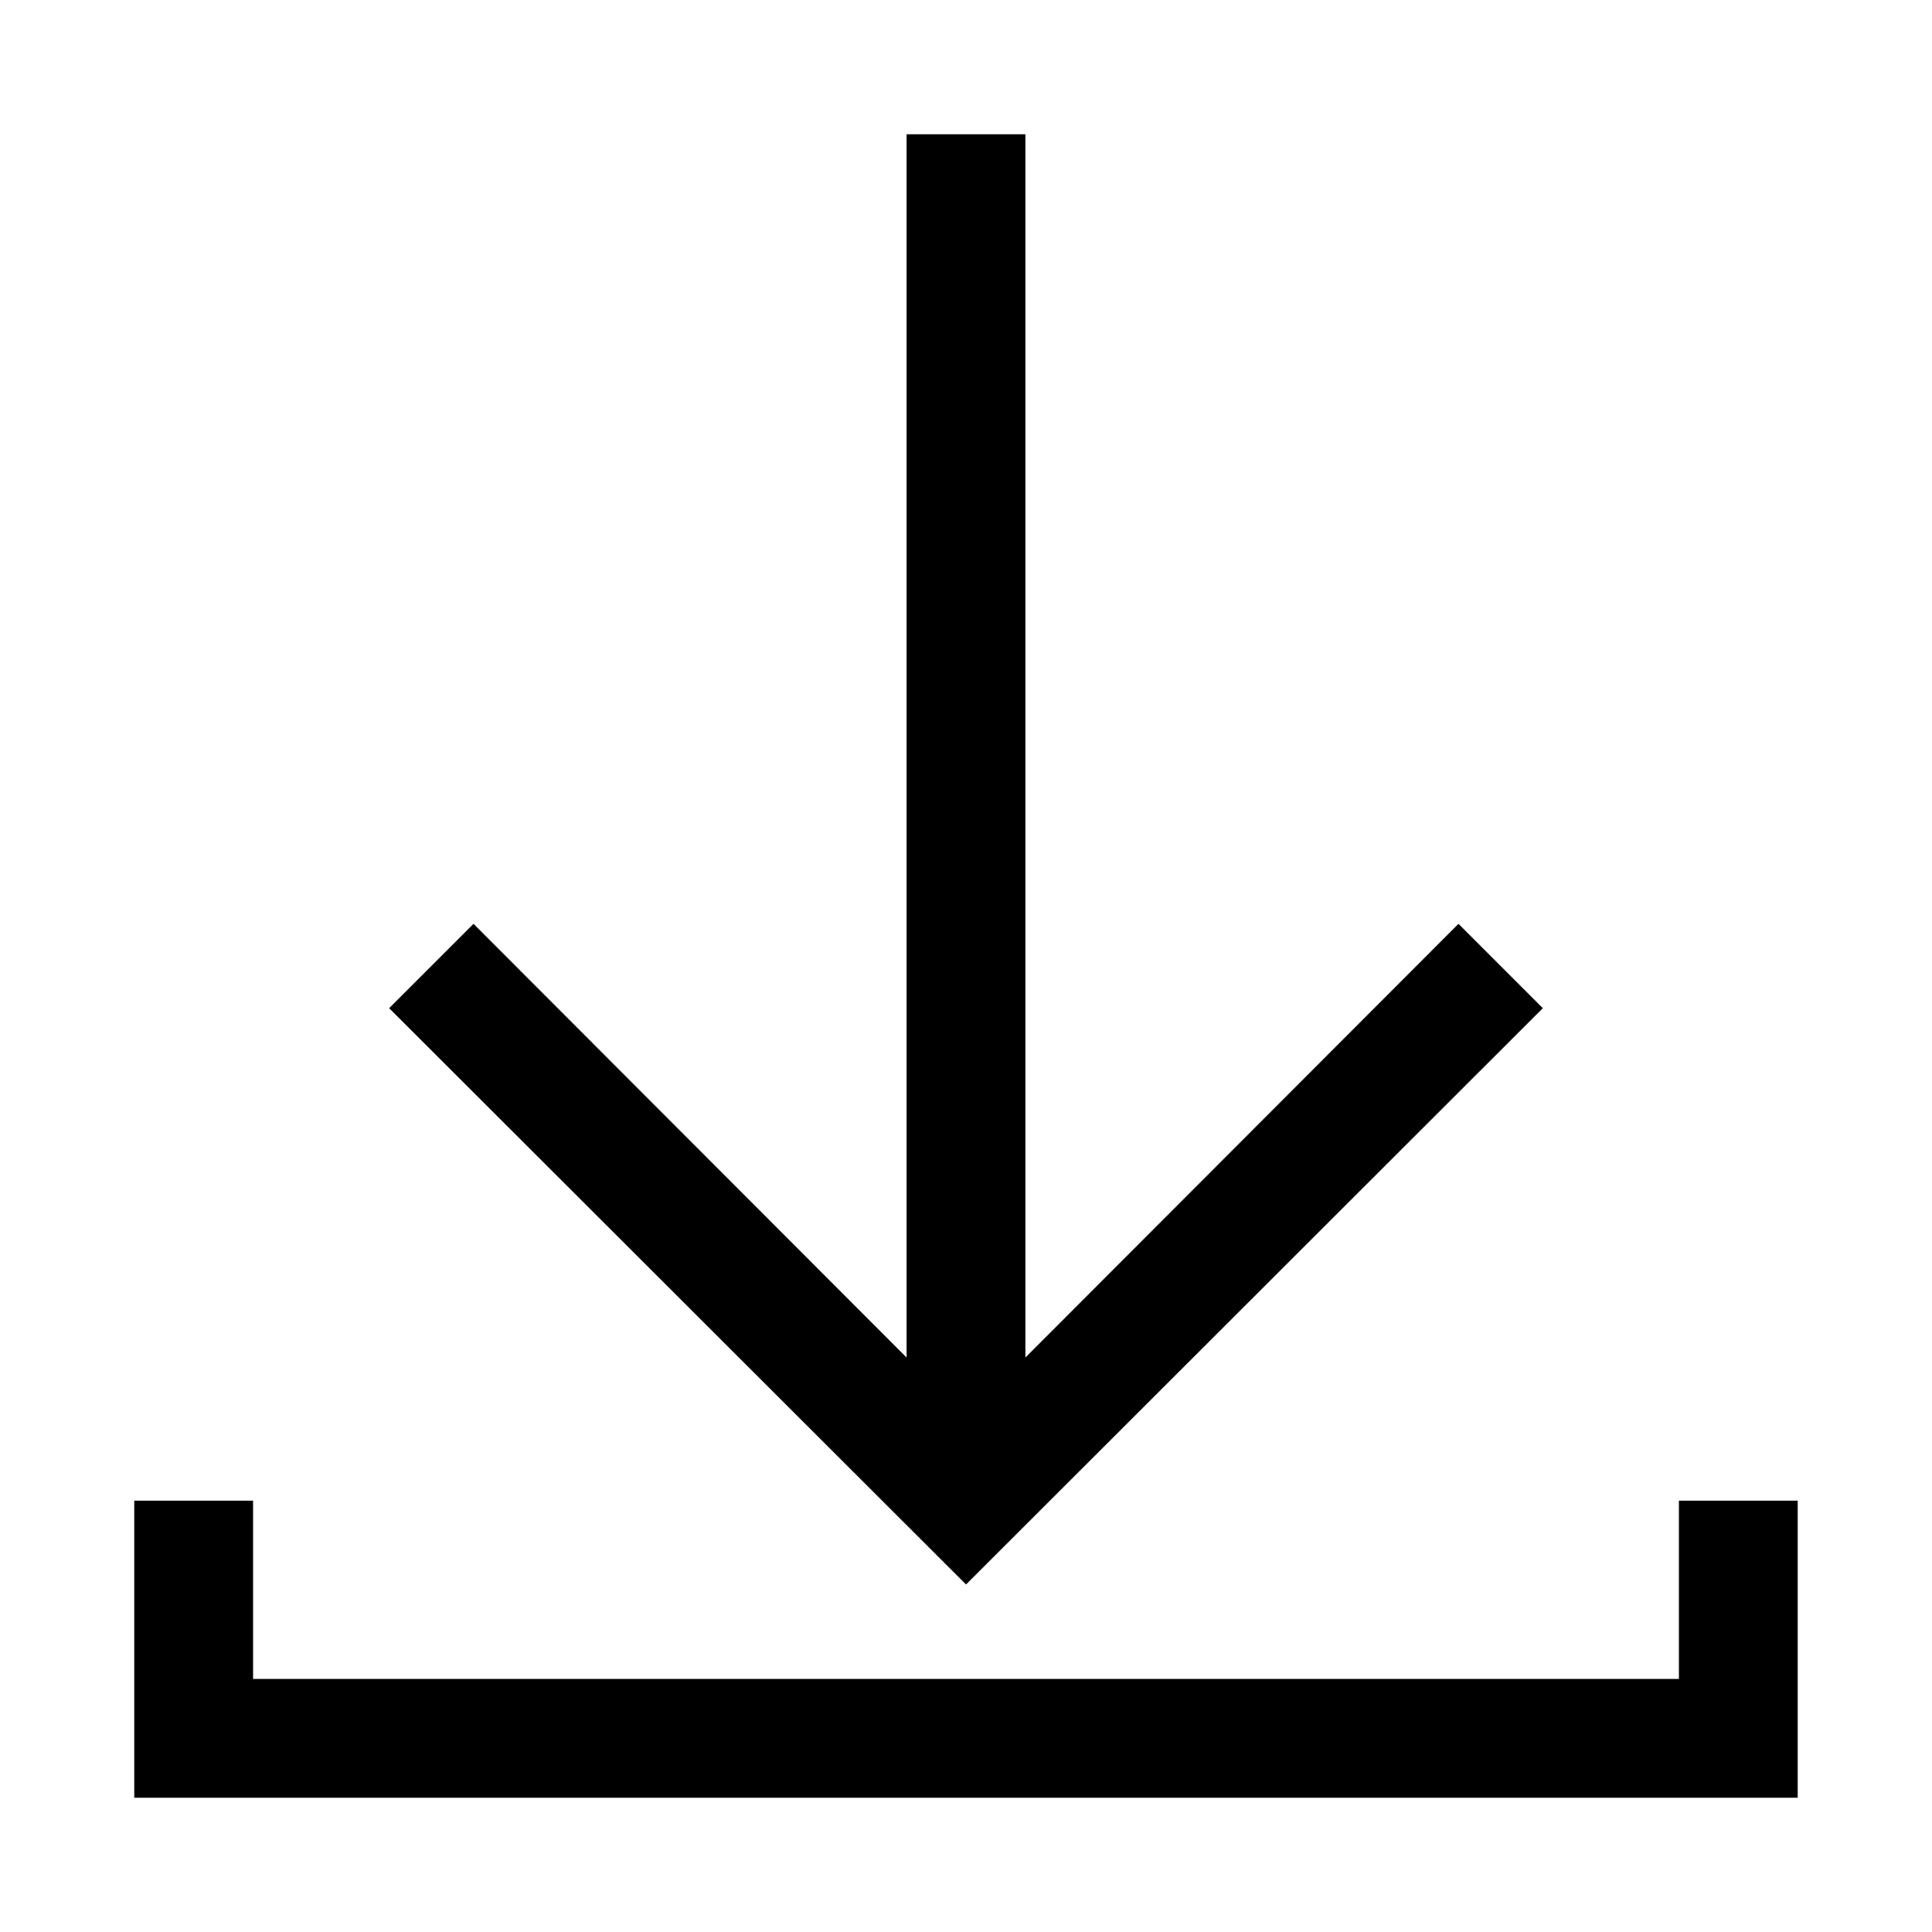
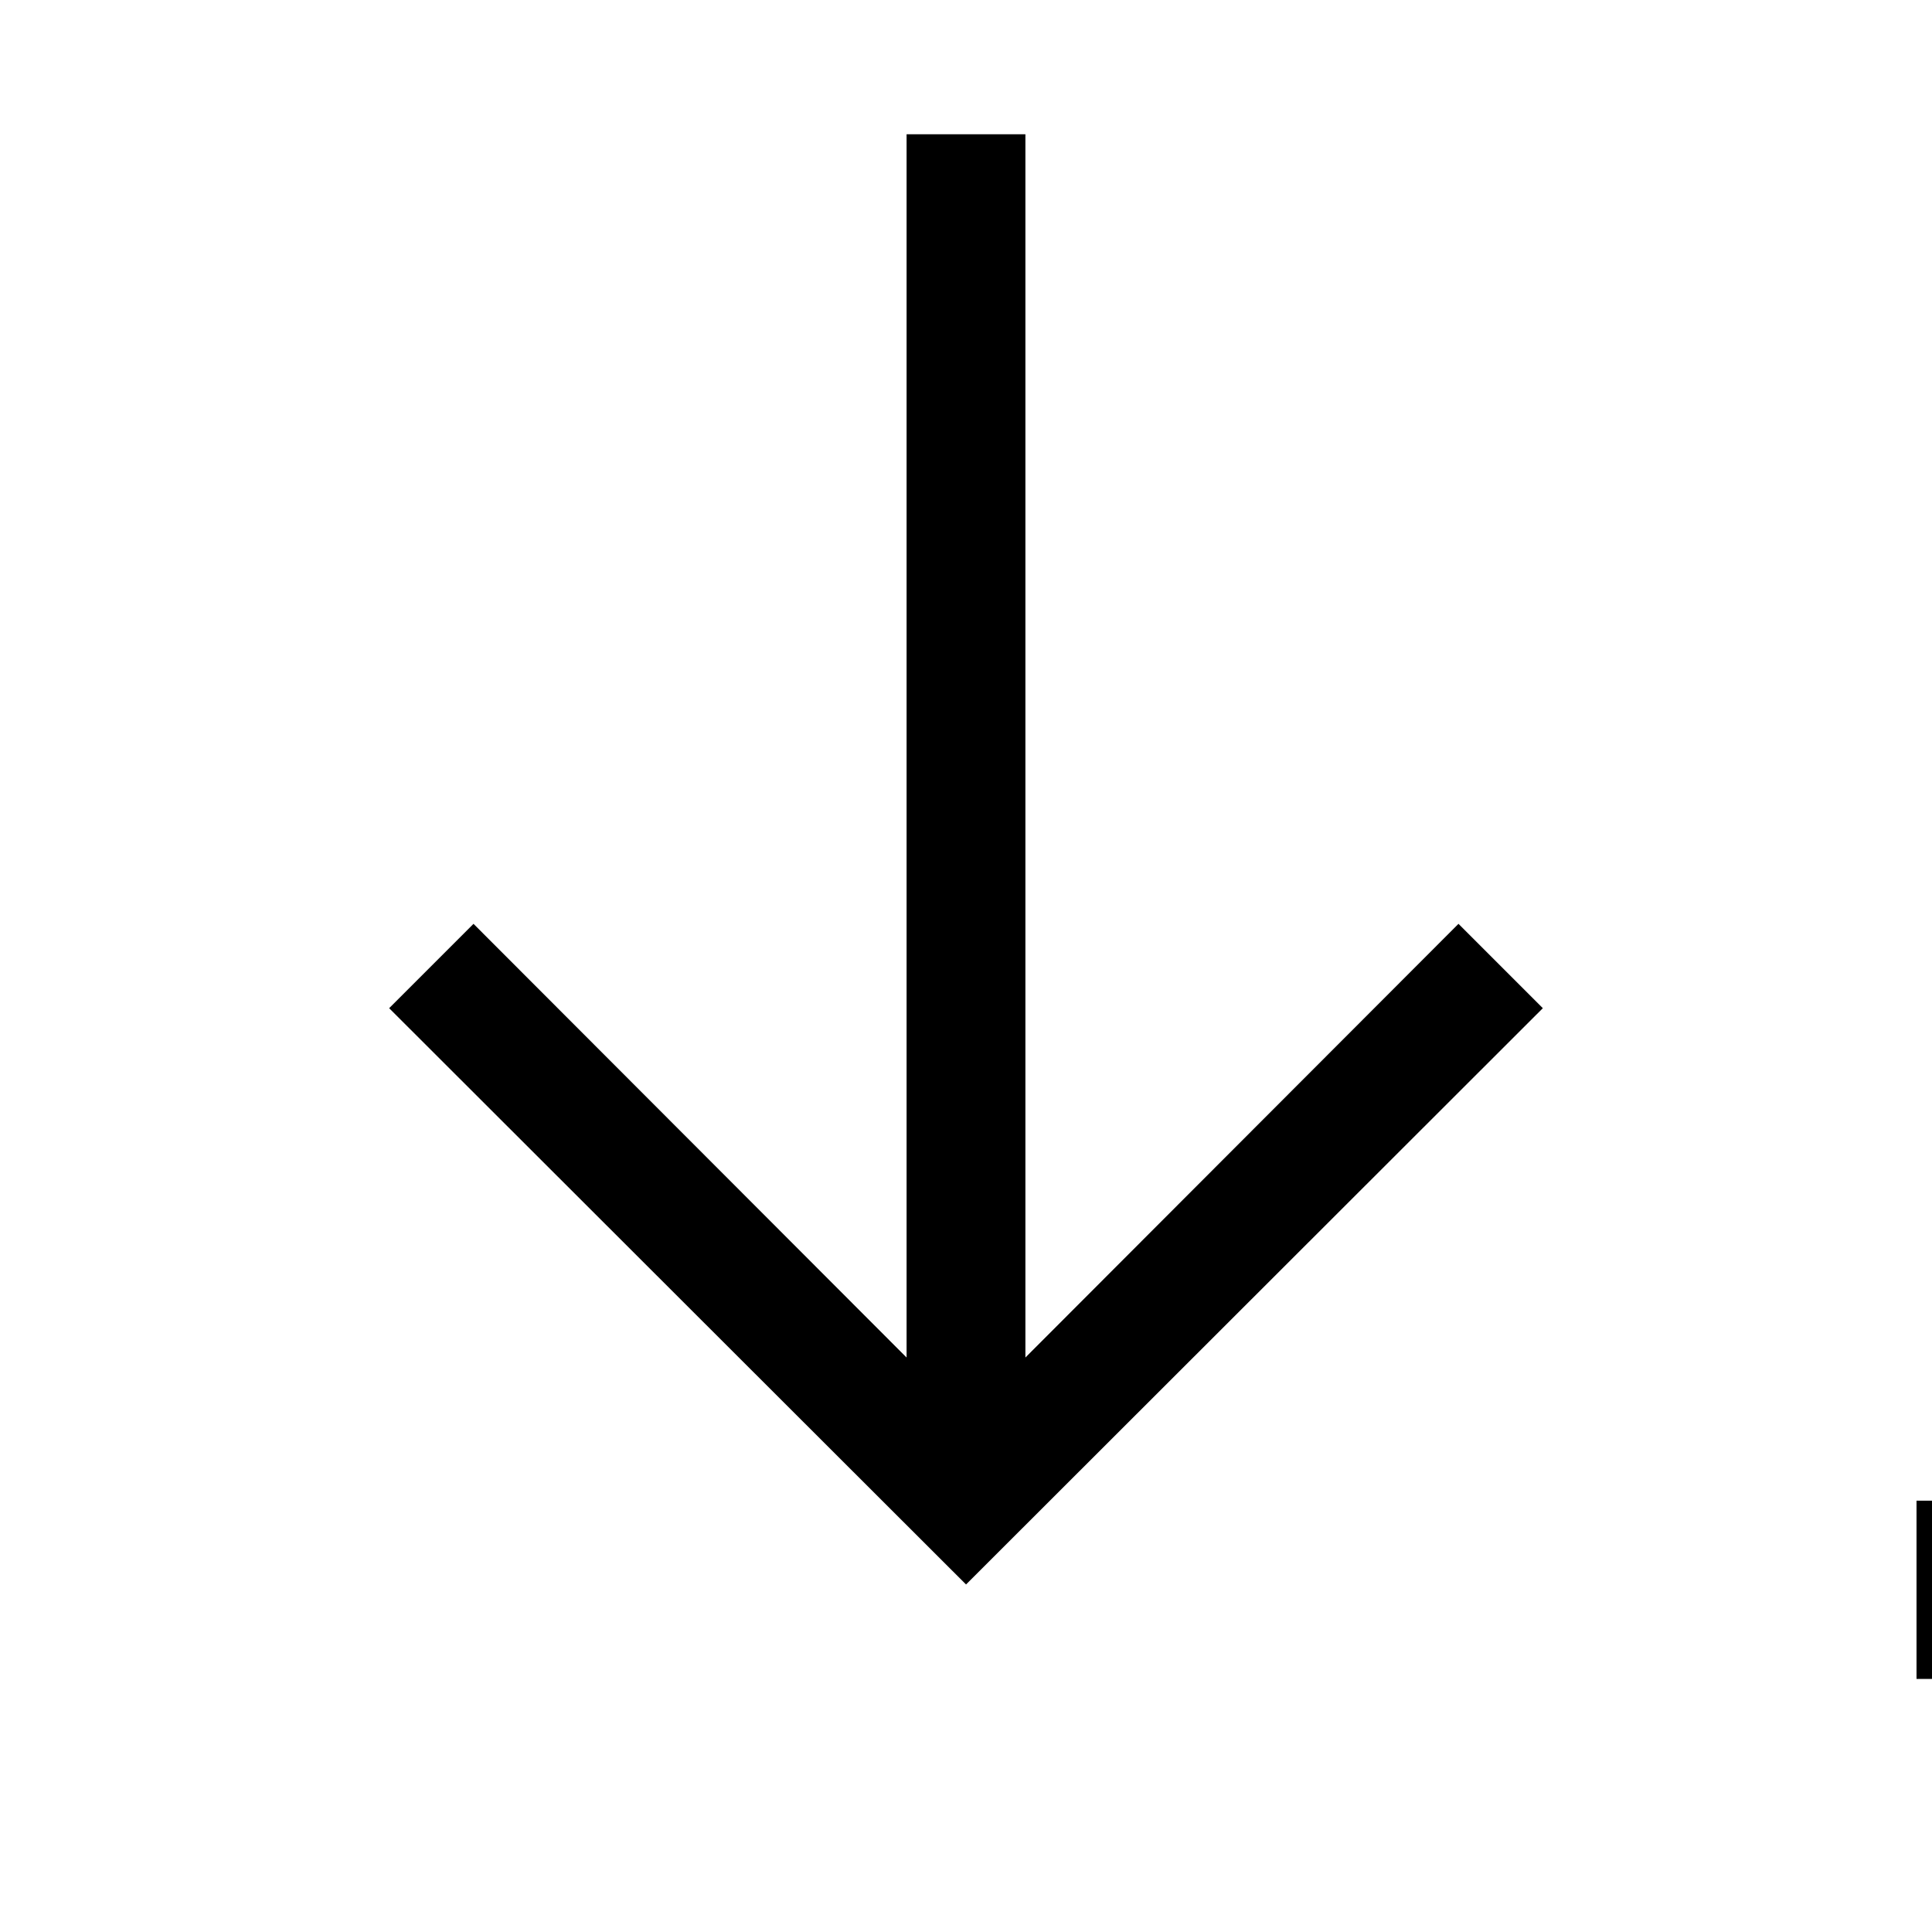
<svg xmlns="http://www.w3.org/2000/svg" fill="#000000" width="800px" height="800px" version="1.1" viewBox="144 144 512 512">
-   <path d="m620.41 541.7v78.719h-440.83v-78.719h31.488v47.23h377.86v-47.23zm-67.543-130.52-22.355-22.355-114.77 114.93v-324.17h-31.488v324.17l-114.77-114.93-22.355 22.355 152.88 152.72z" />
+   <path d="m620.41 541.7v78.719v-78.719h31.488v47.23h377.86v-47.23zm-67.543-130.52-22.355-22.355-114.77 114.93v-324.17h-31.488v324.17l-114.77-114.93-22.355 22.355 152.88 152.72z" />
</svg>